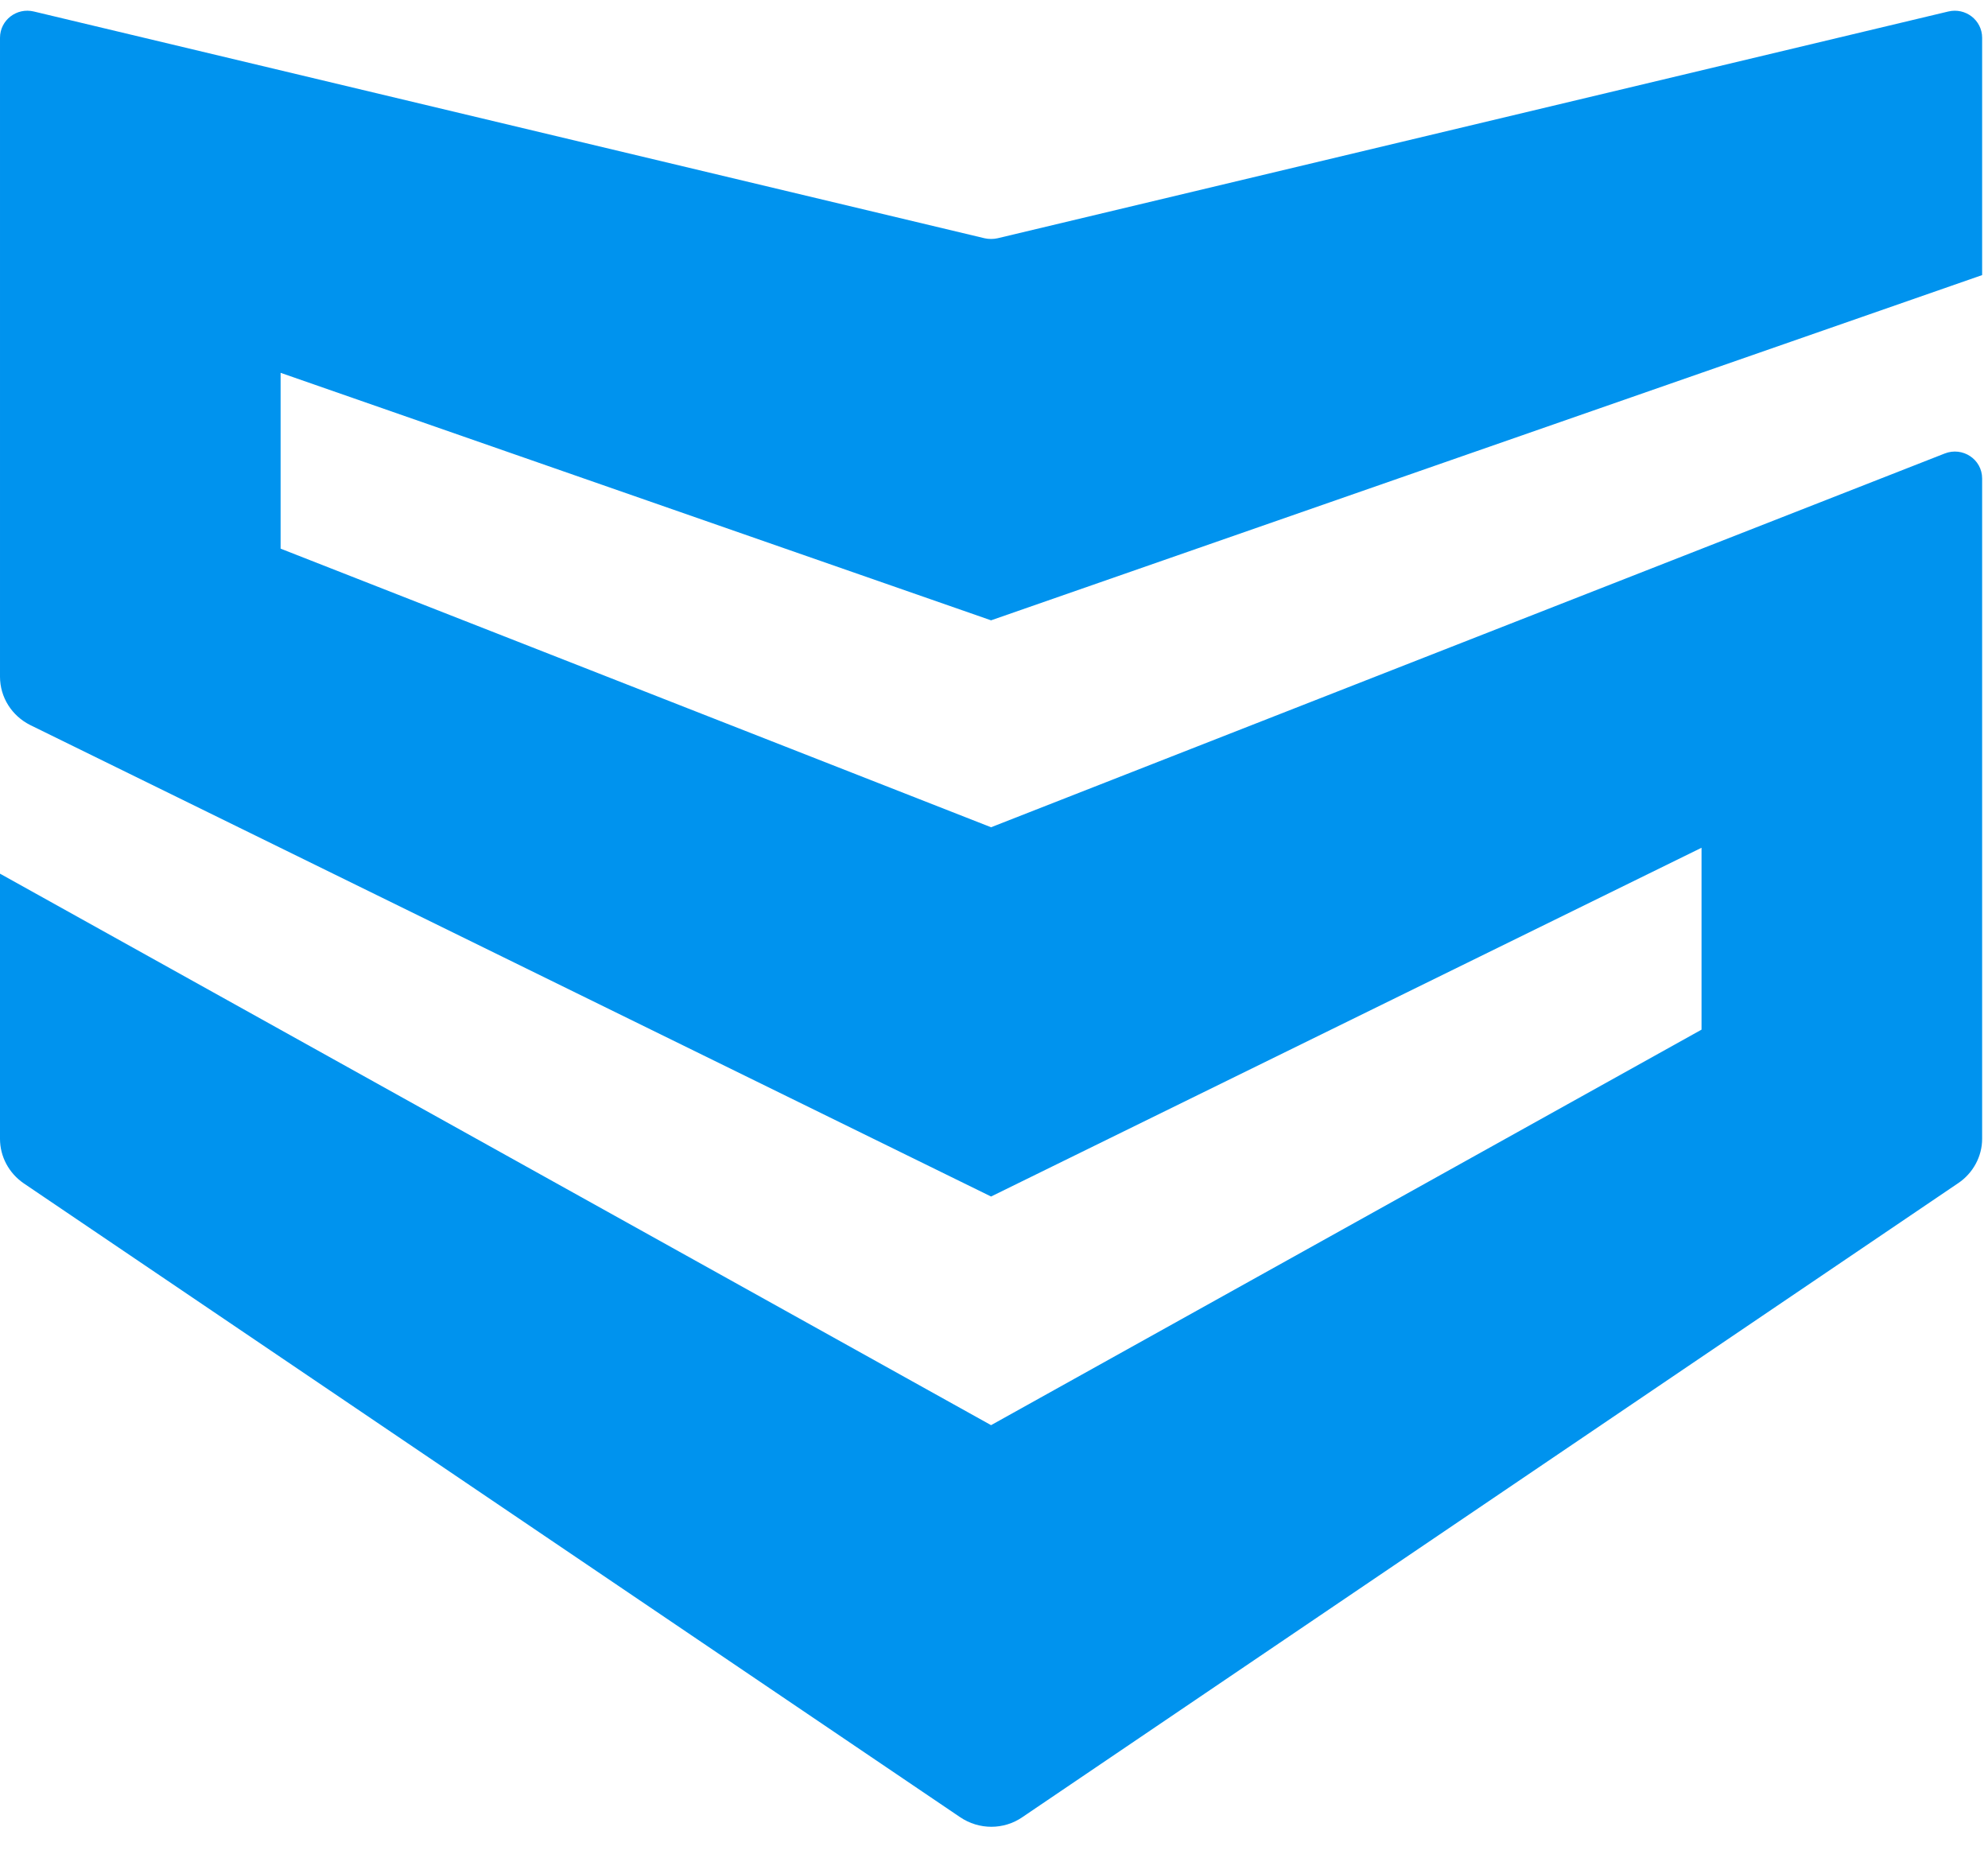
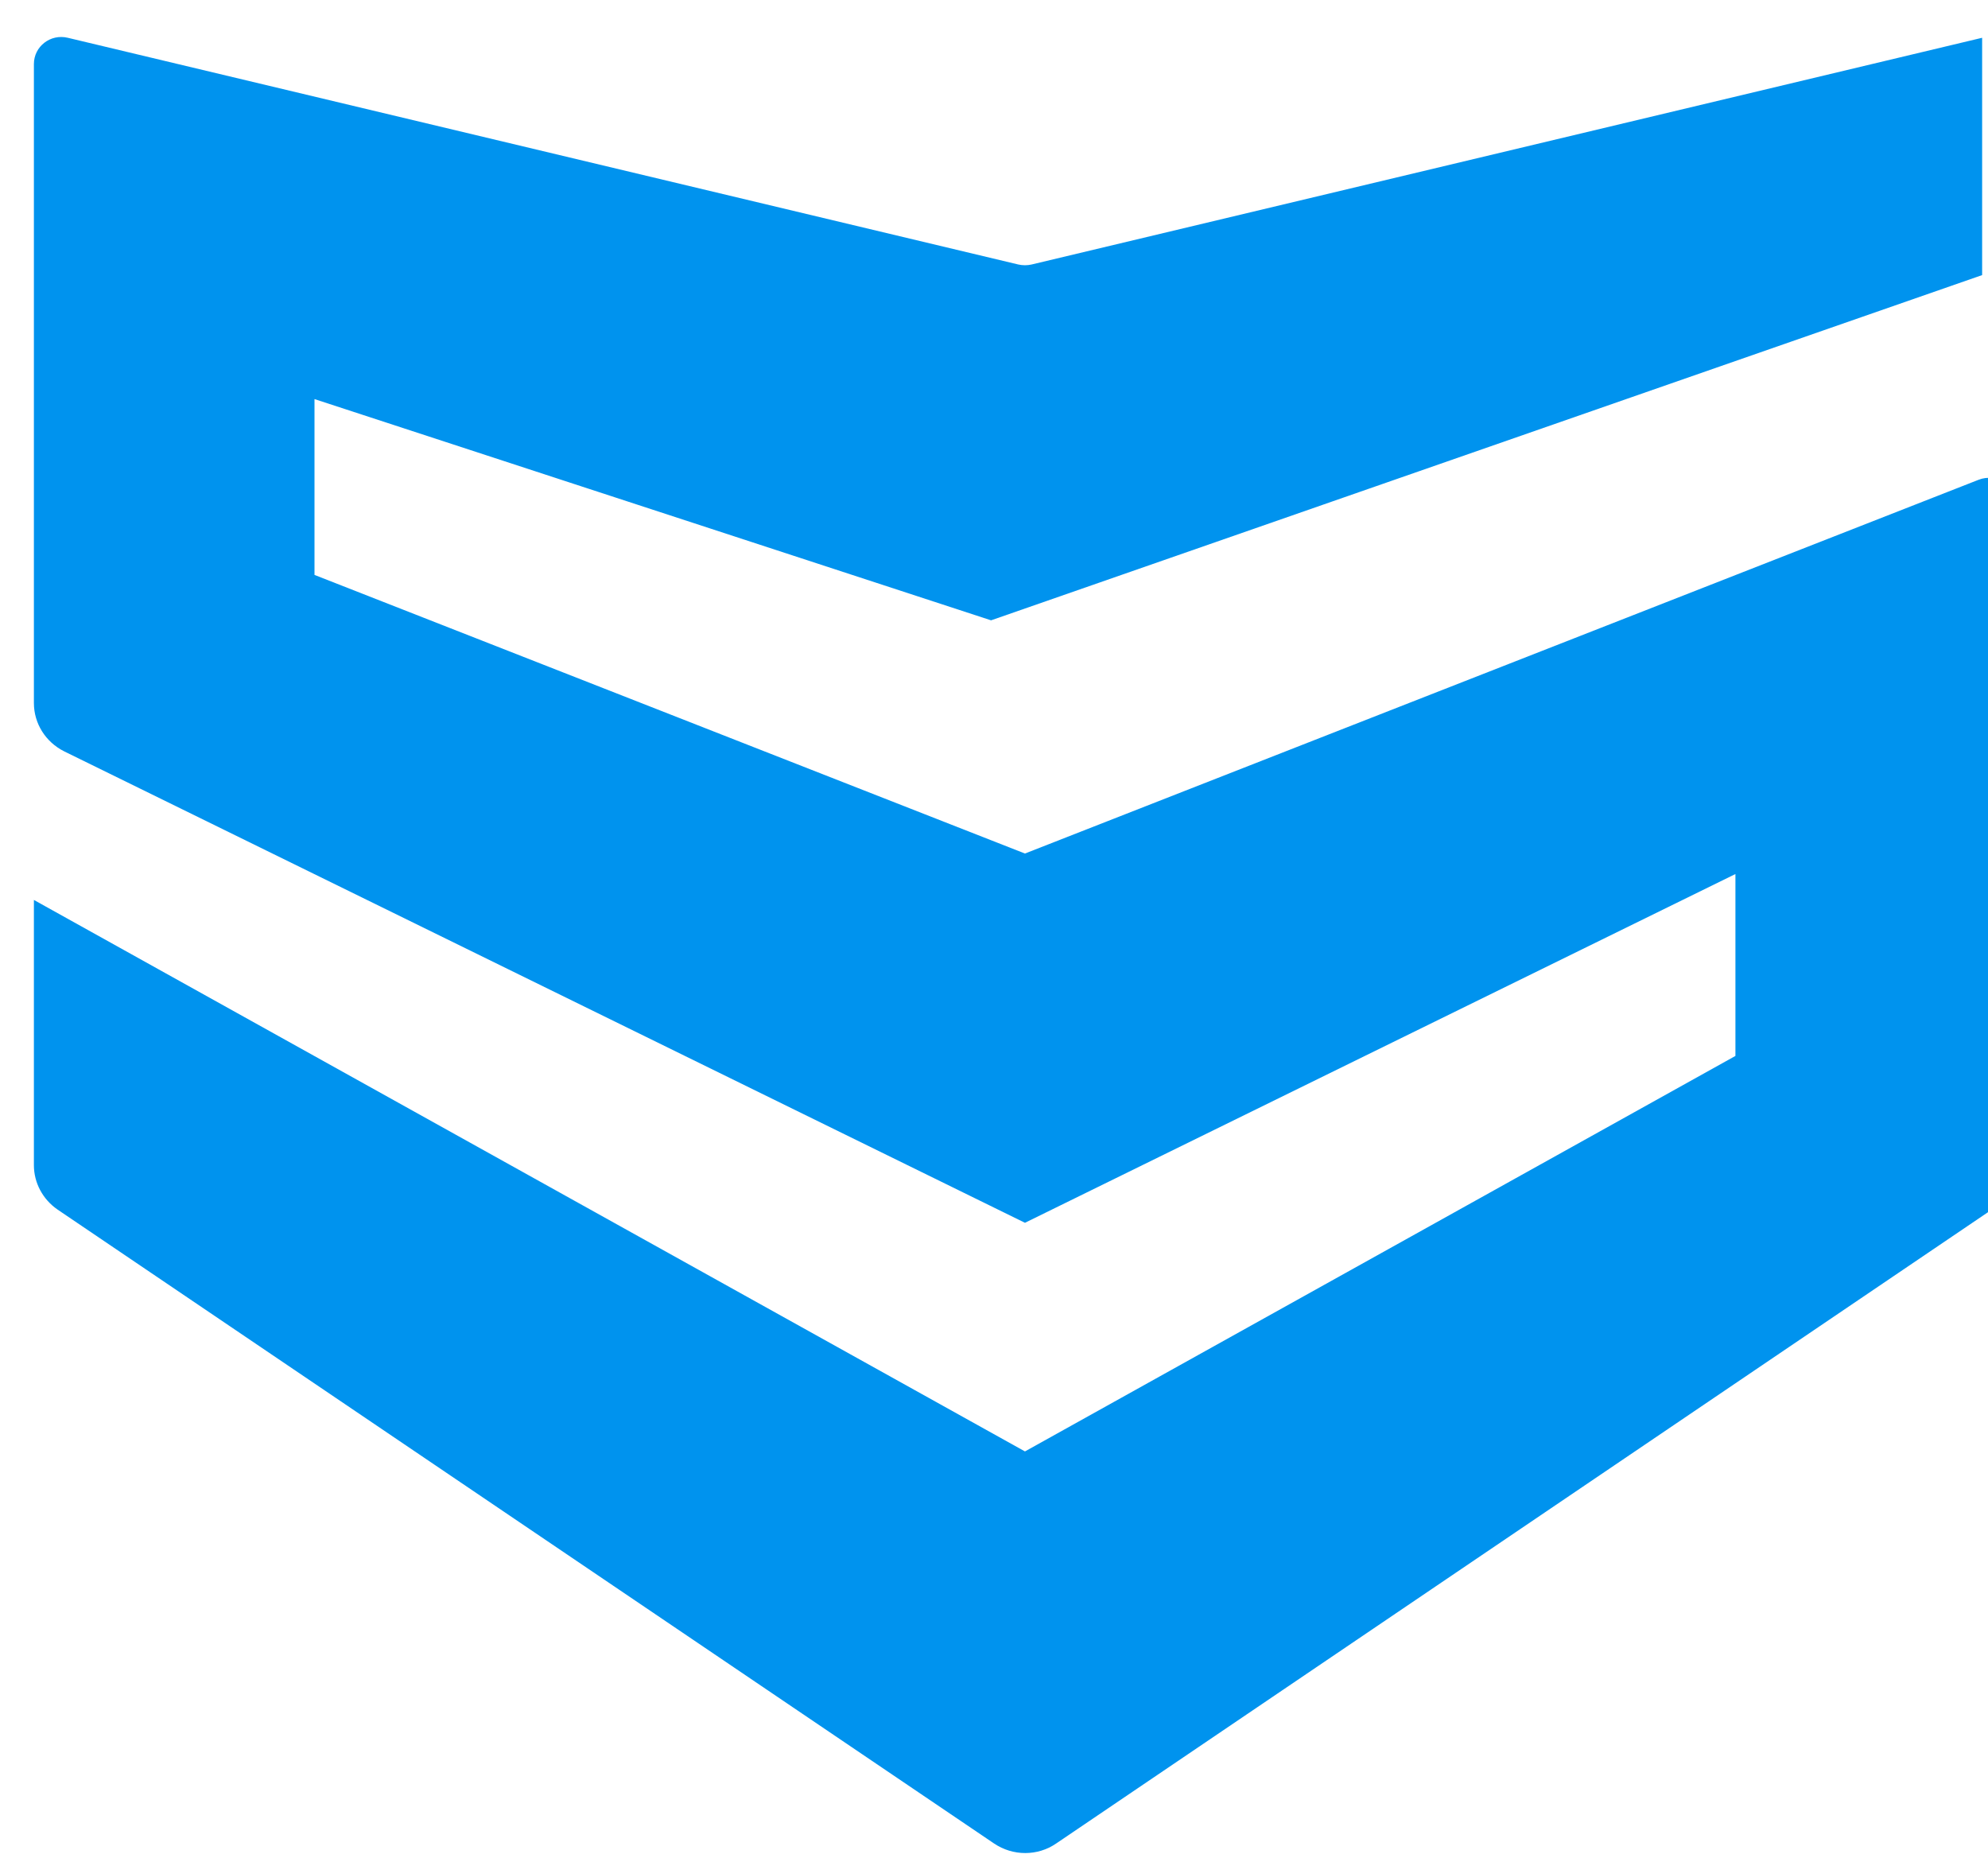
<svg xmlns="http://www.w3.org/2000/svg" fill="none" height="57" viewBox="0 0 61 57" width="61">
-   <path d="m30.41 19.03 30.41-10.591v-7.28c0-.54-.51-.933-1.04-.806l-29.17 6.956c-.13.029-.27.029-.4 0l-29.17-6.956c-.53-.128-1.04.265-1.04.806v2.26 4.097 13.244c0 .629.36 1.199.93 1.484l29.48 14.462 21.8-10.699v5.58l-21.8 12.133-30.41-16.918v8.135c0 .54.27 1.051.73 1.366l28.73 19.443c.58.393 1.34.393 1.91 0l28.72-19.453c.45-.304.73-.815.73-1.356v-.01-20.248c0-.59-.6-.983-1.15-.766l-29.26 11.465-21.8-8.547v-5.394z" fill="#0093ee" />
+   <path d="m30.41 19.03 30.41-10.591v-7.28l-29.17 6.956c-.13.029-.27.029-.4 0l-29.17-6.956c-.53-.128-1.04.265-1.04.806v2.26 4.097 13.244c0 .629.36 1.199.93 1.484l29.48 14.462 21.8-10.699v5.58l-21.8 12.133-30.41-16.918v8.135c0 .54.27 1.051.73 1.366l28.73 19.443c.58.393 1.34.393 1.91 0l28.72-19.453c.45-.304.73-.815.73-1.356v-.01-20.248c0-.59-.6-.983-1.15-.766l-29.26 11.465-21.8-8.547v-5.394z" fill="#0093ee" />
</svg>